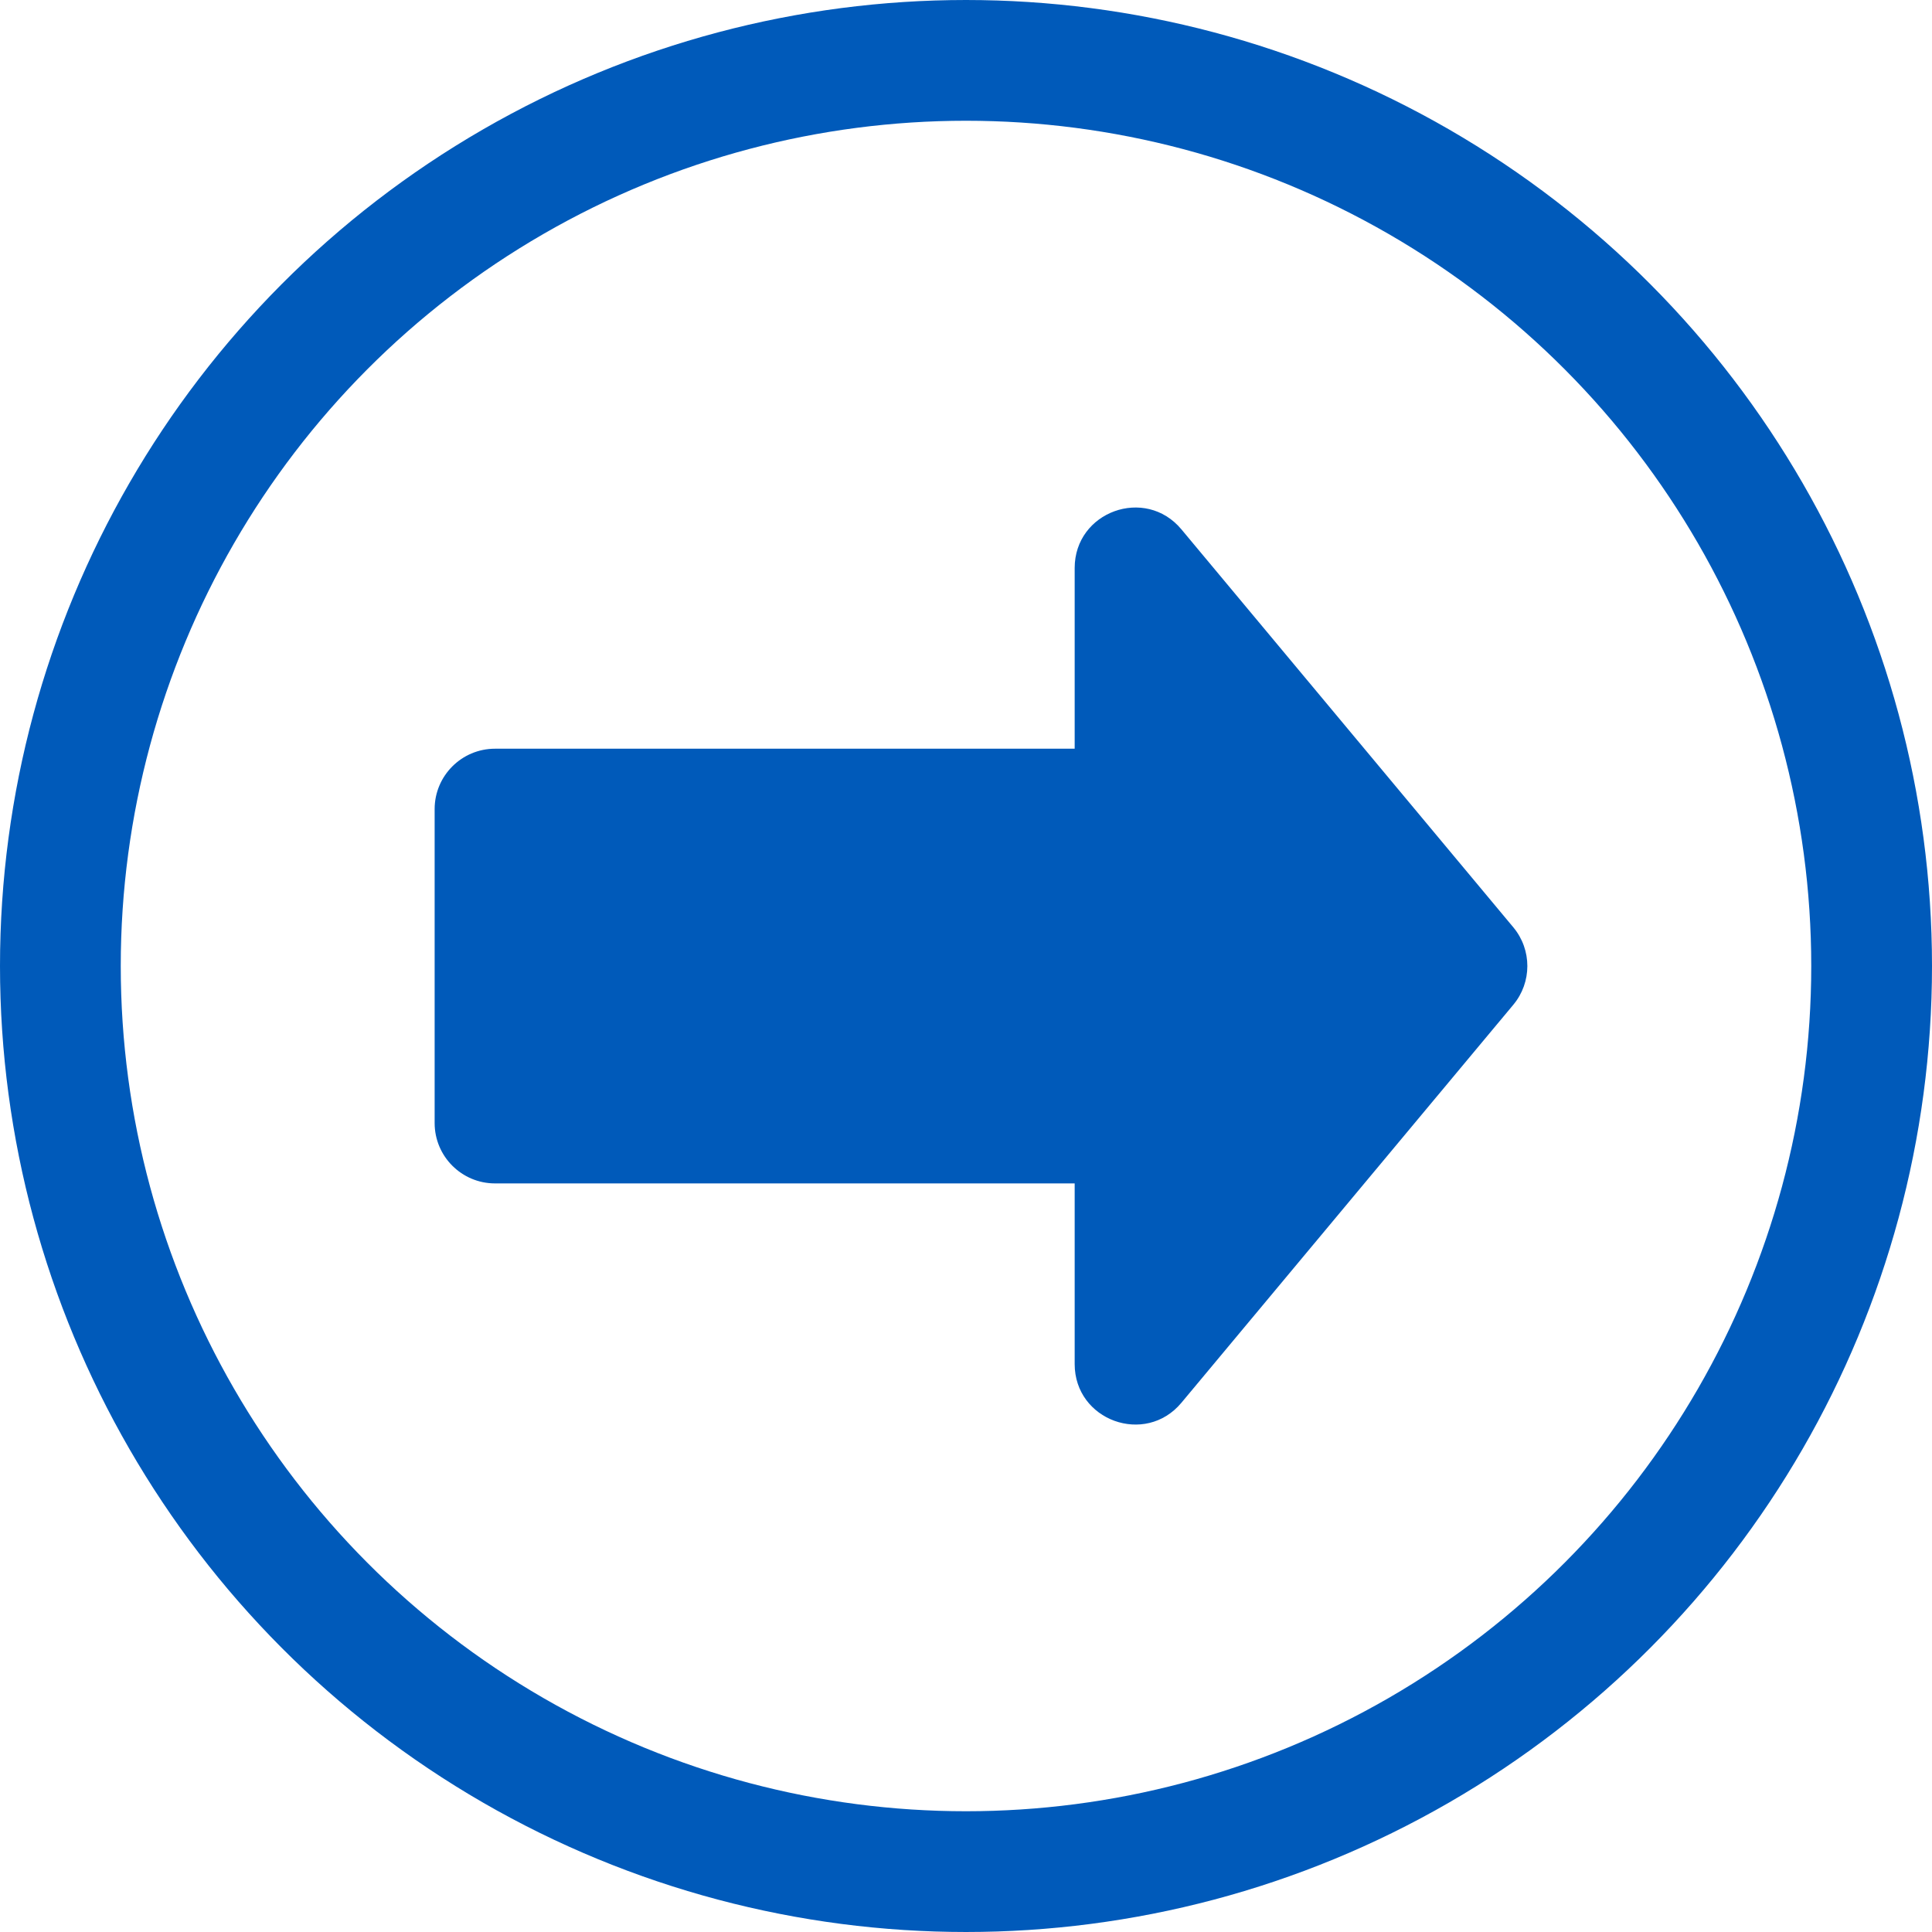
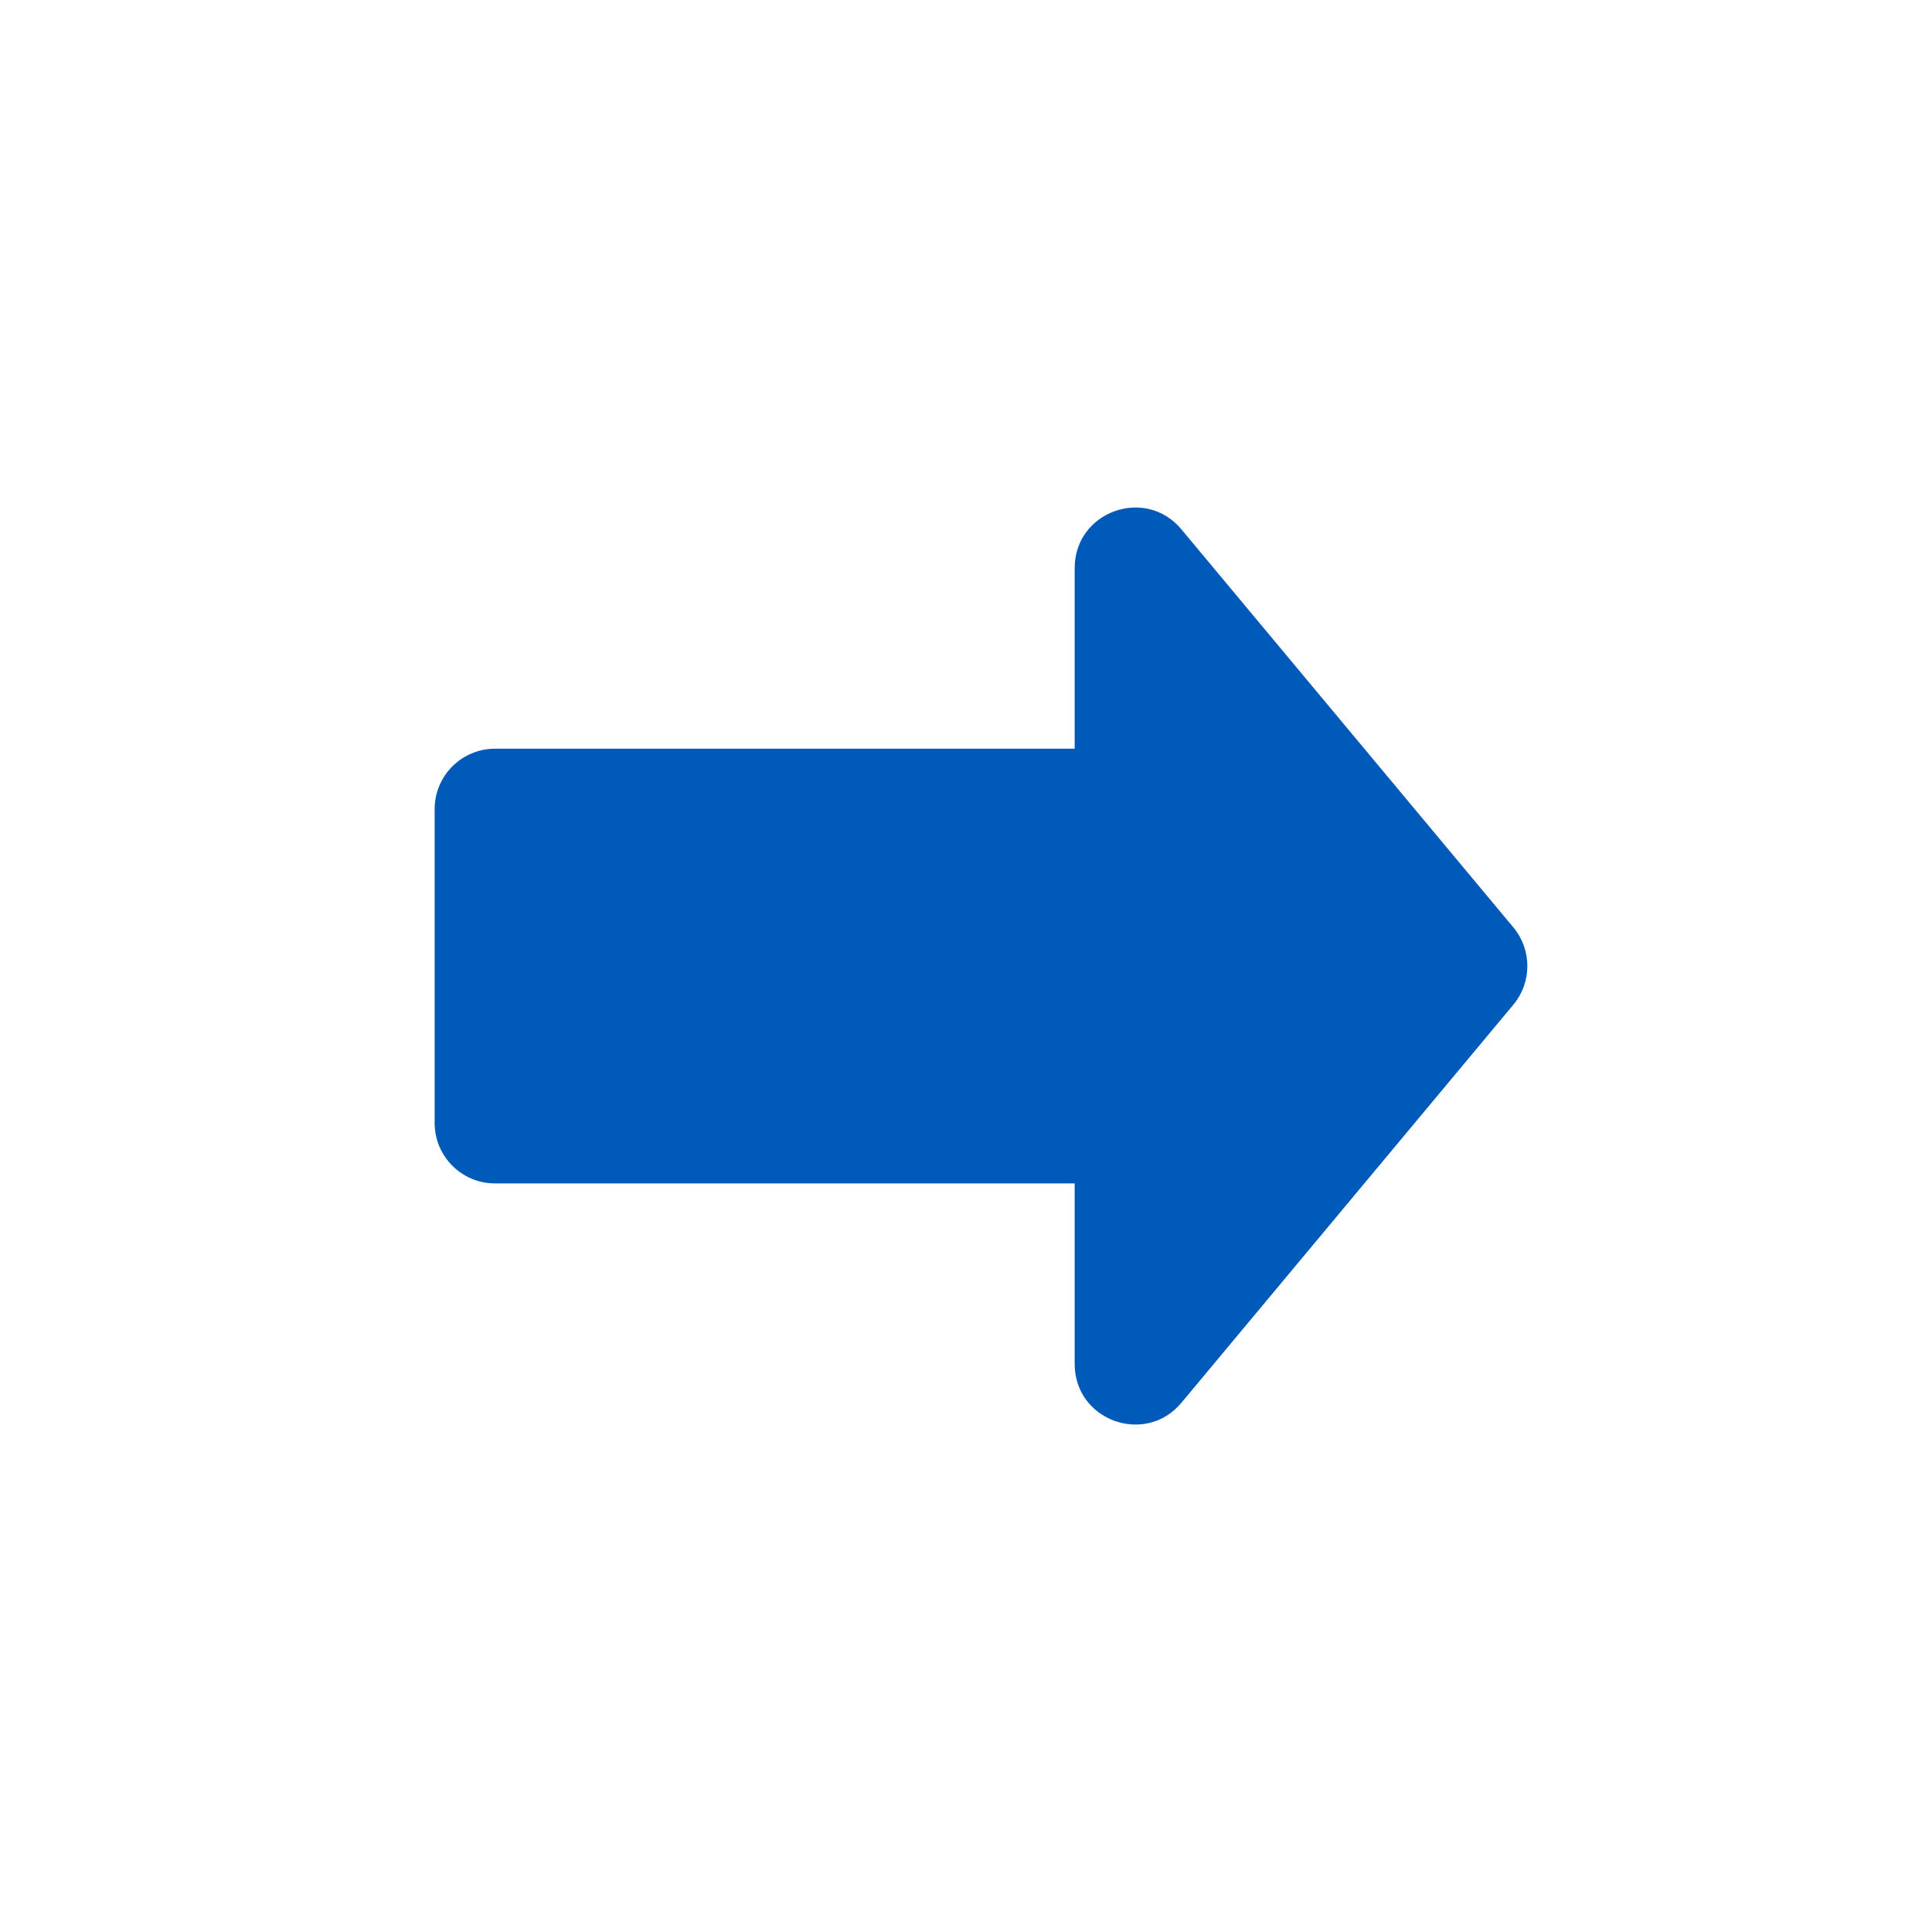
<svg xmlns="http://www.w3.org/2000/svg" width="32" height="32" viewBox="0 0 32 32" fill="none">
-   <circle cx="16" cy="16" r="15" stroke="#005ABA" stroke-width="2" />
  <path fill-rule="evenodd" clip-rule="evenodd" d="M25.066 16.641C25.375 16.27 25.375 15.731 25.066 15.36L19.568 8.768C18.969 8.049 17.8 8.473 17.8 9.408V12.401H8.199C7.647 12.401 7.199 12.849 7.199 13.401V18.601C7.199 19.153 7.647 19.601 8.199 19.601H17.8V22.593C17.8 23.528 18.969 23.952 19.568 23.234L25.066 16.641Z" fill="#005ABA" />
</svg>